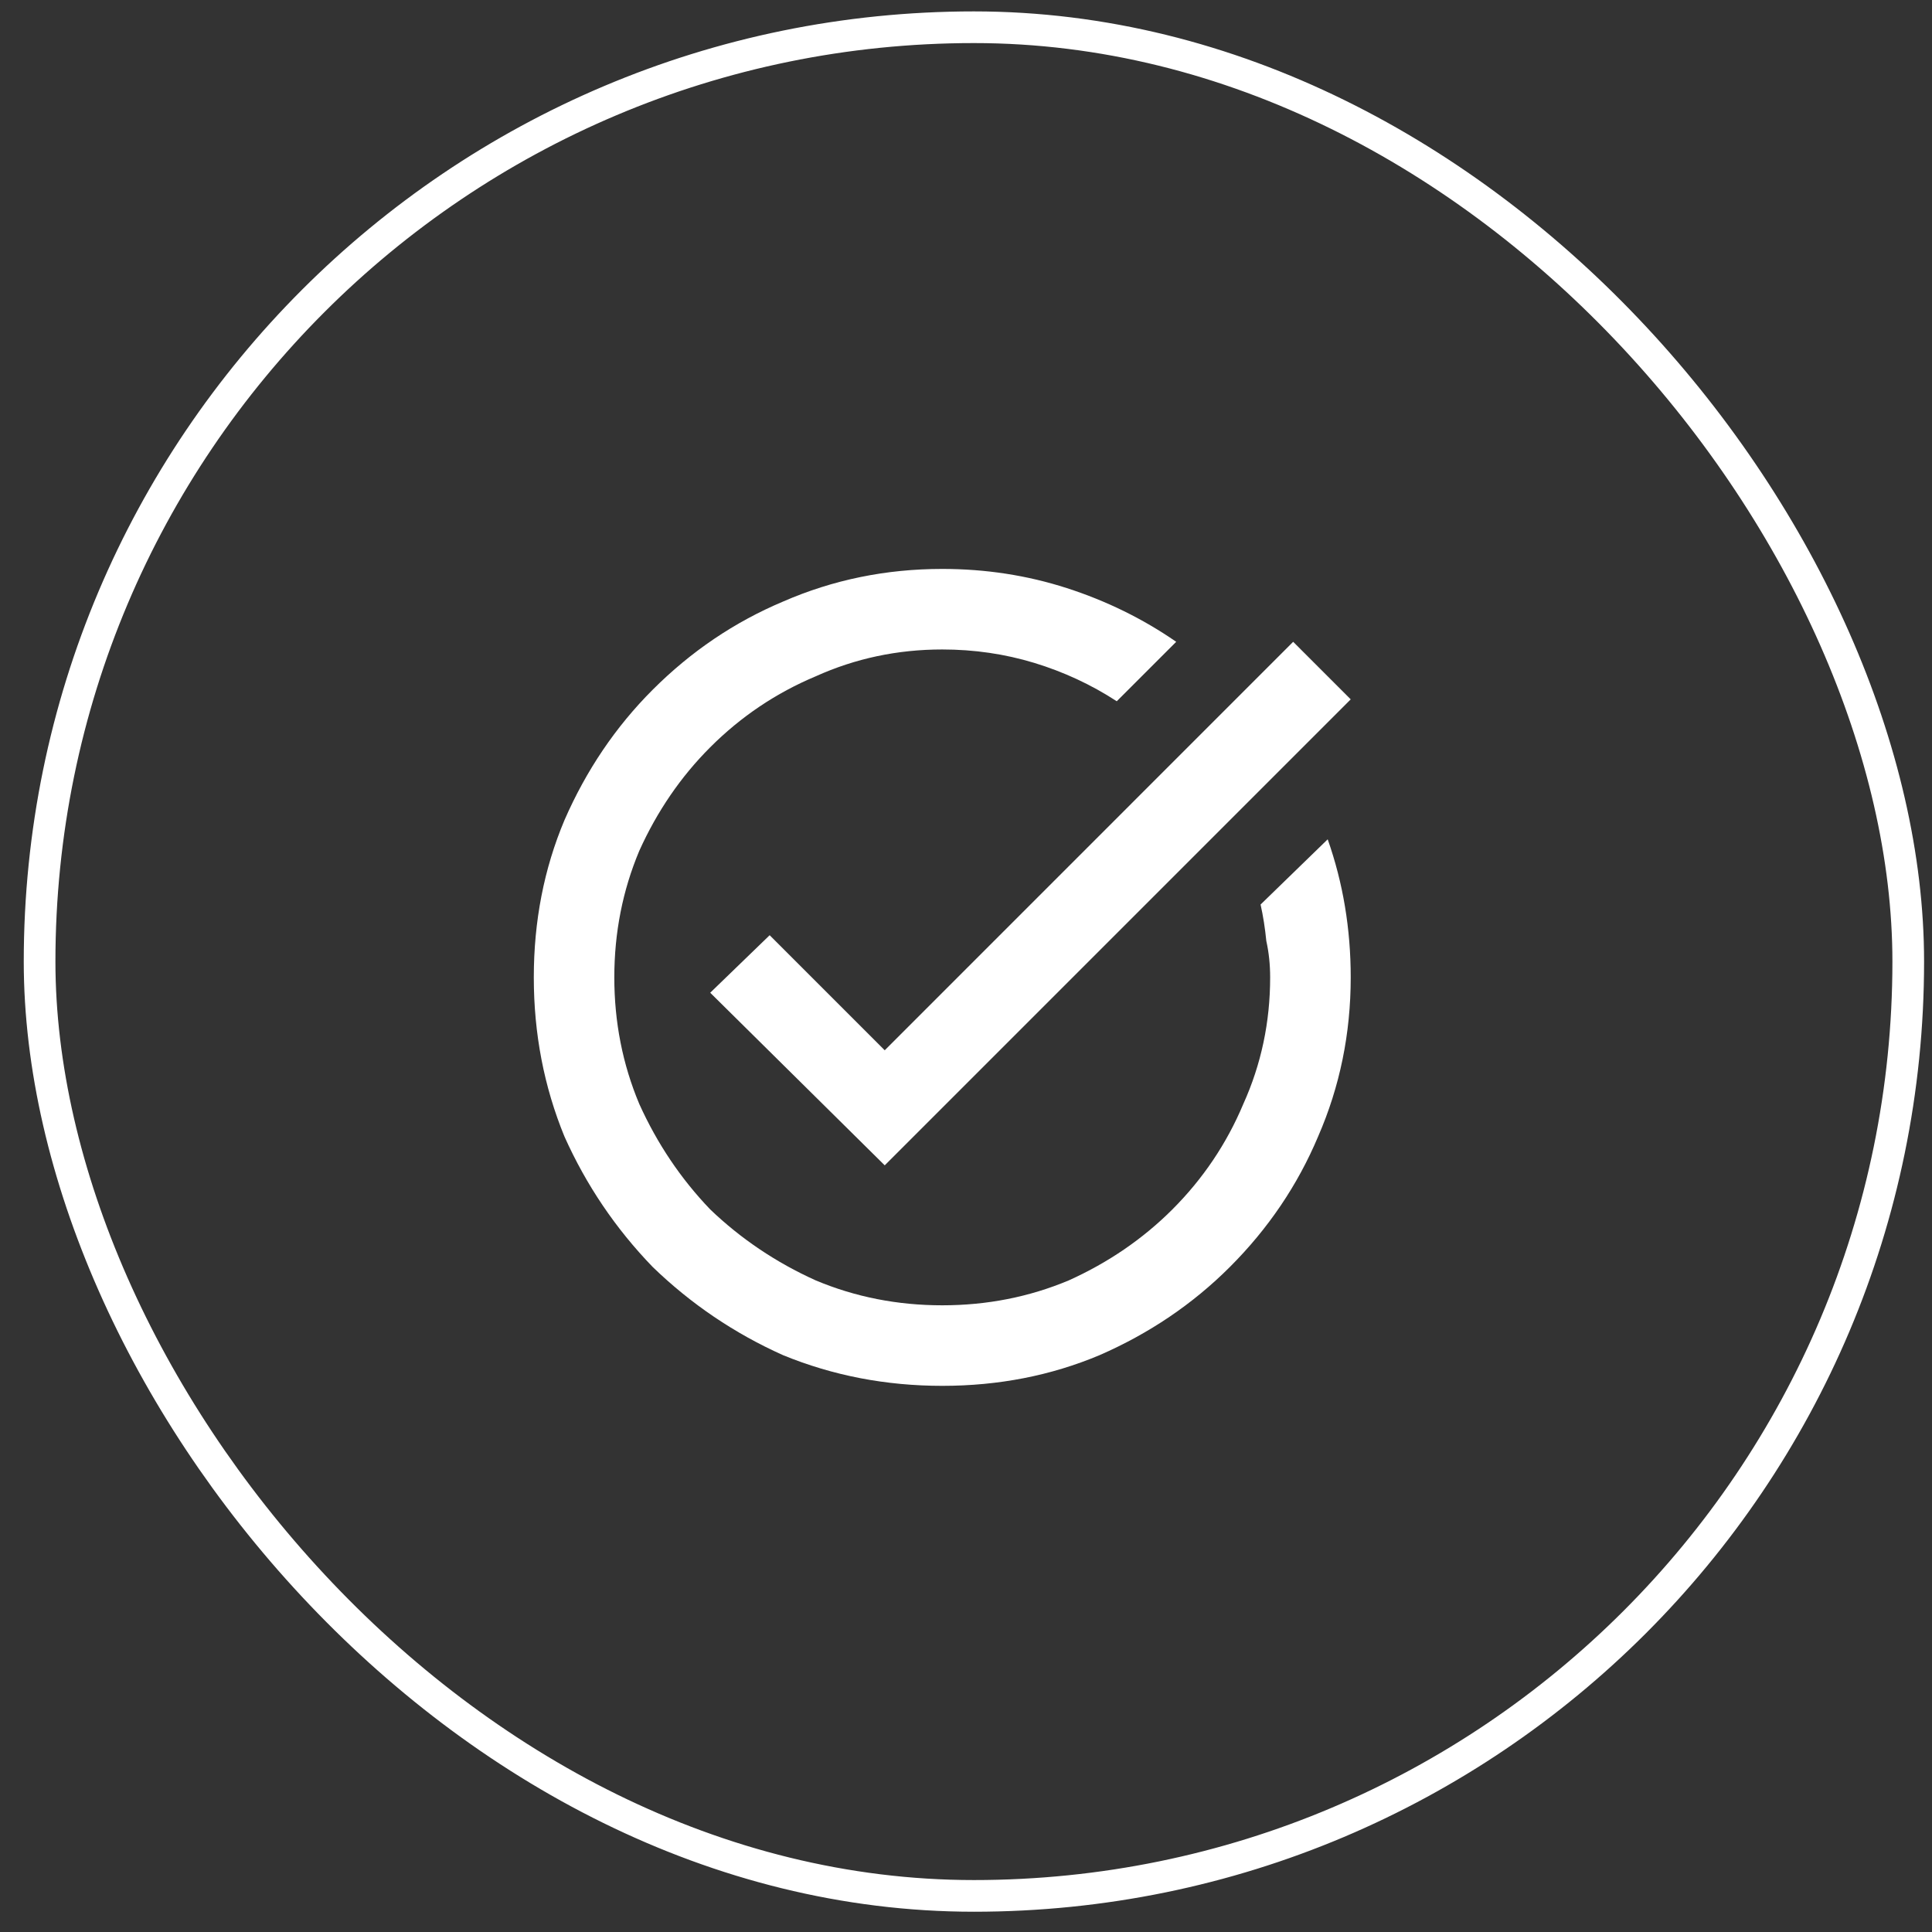
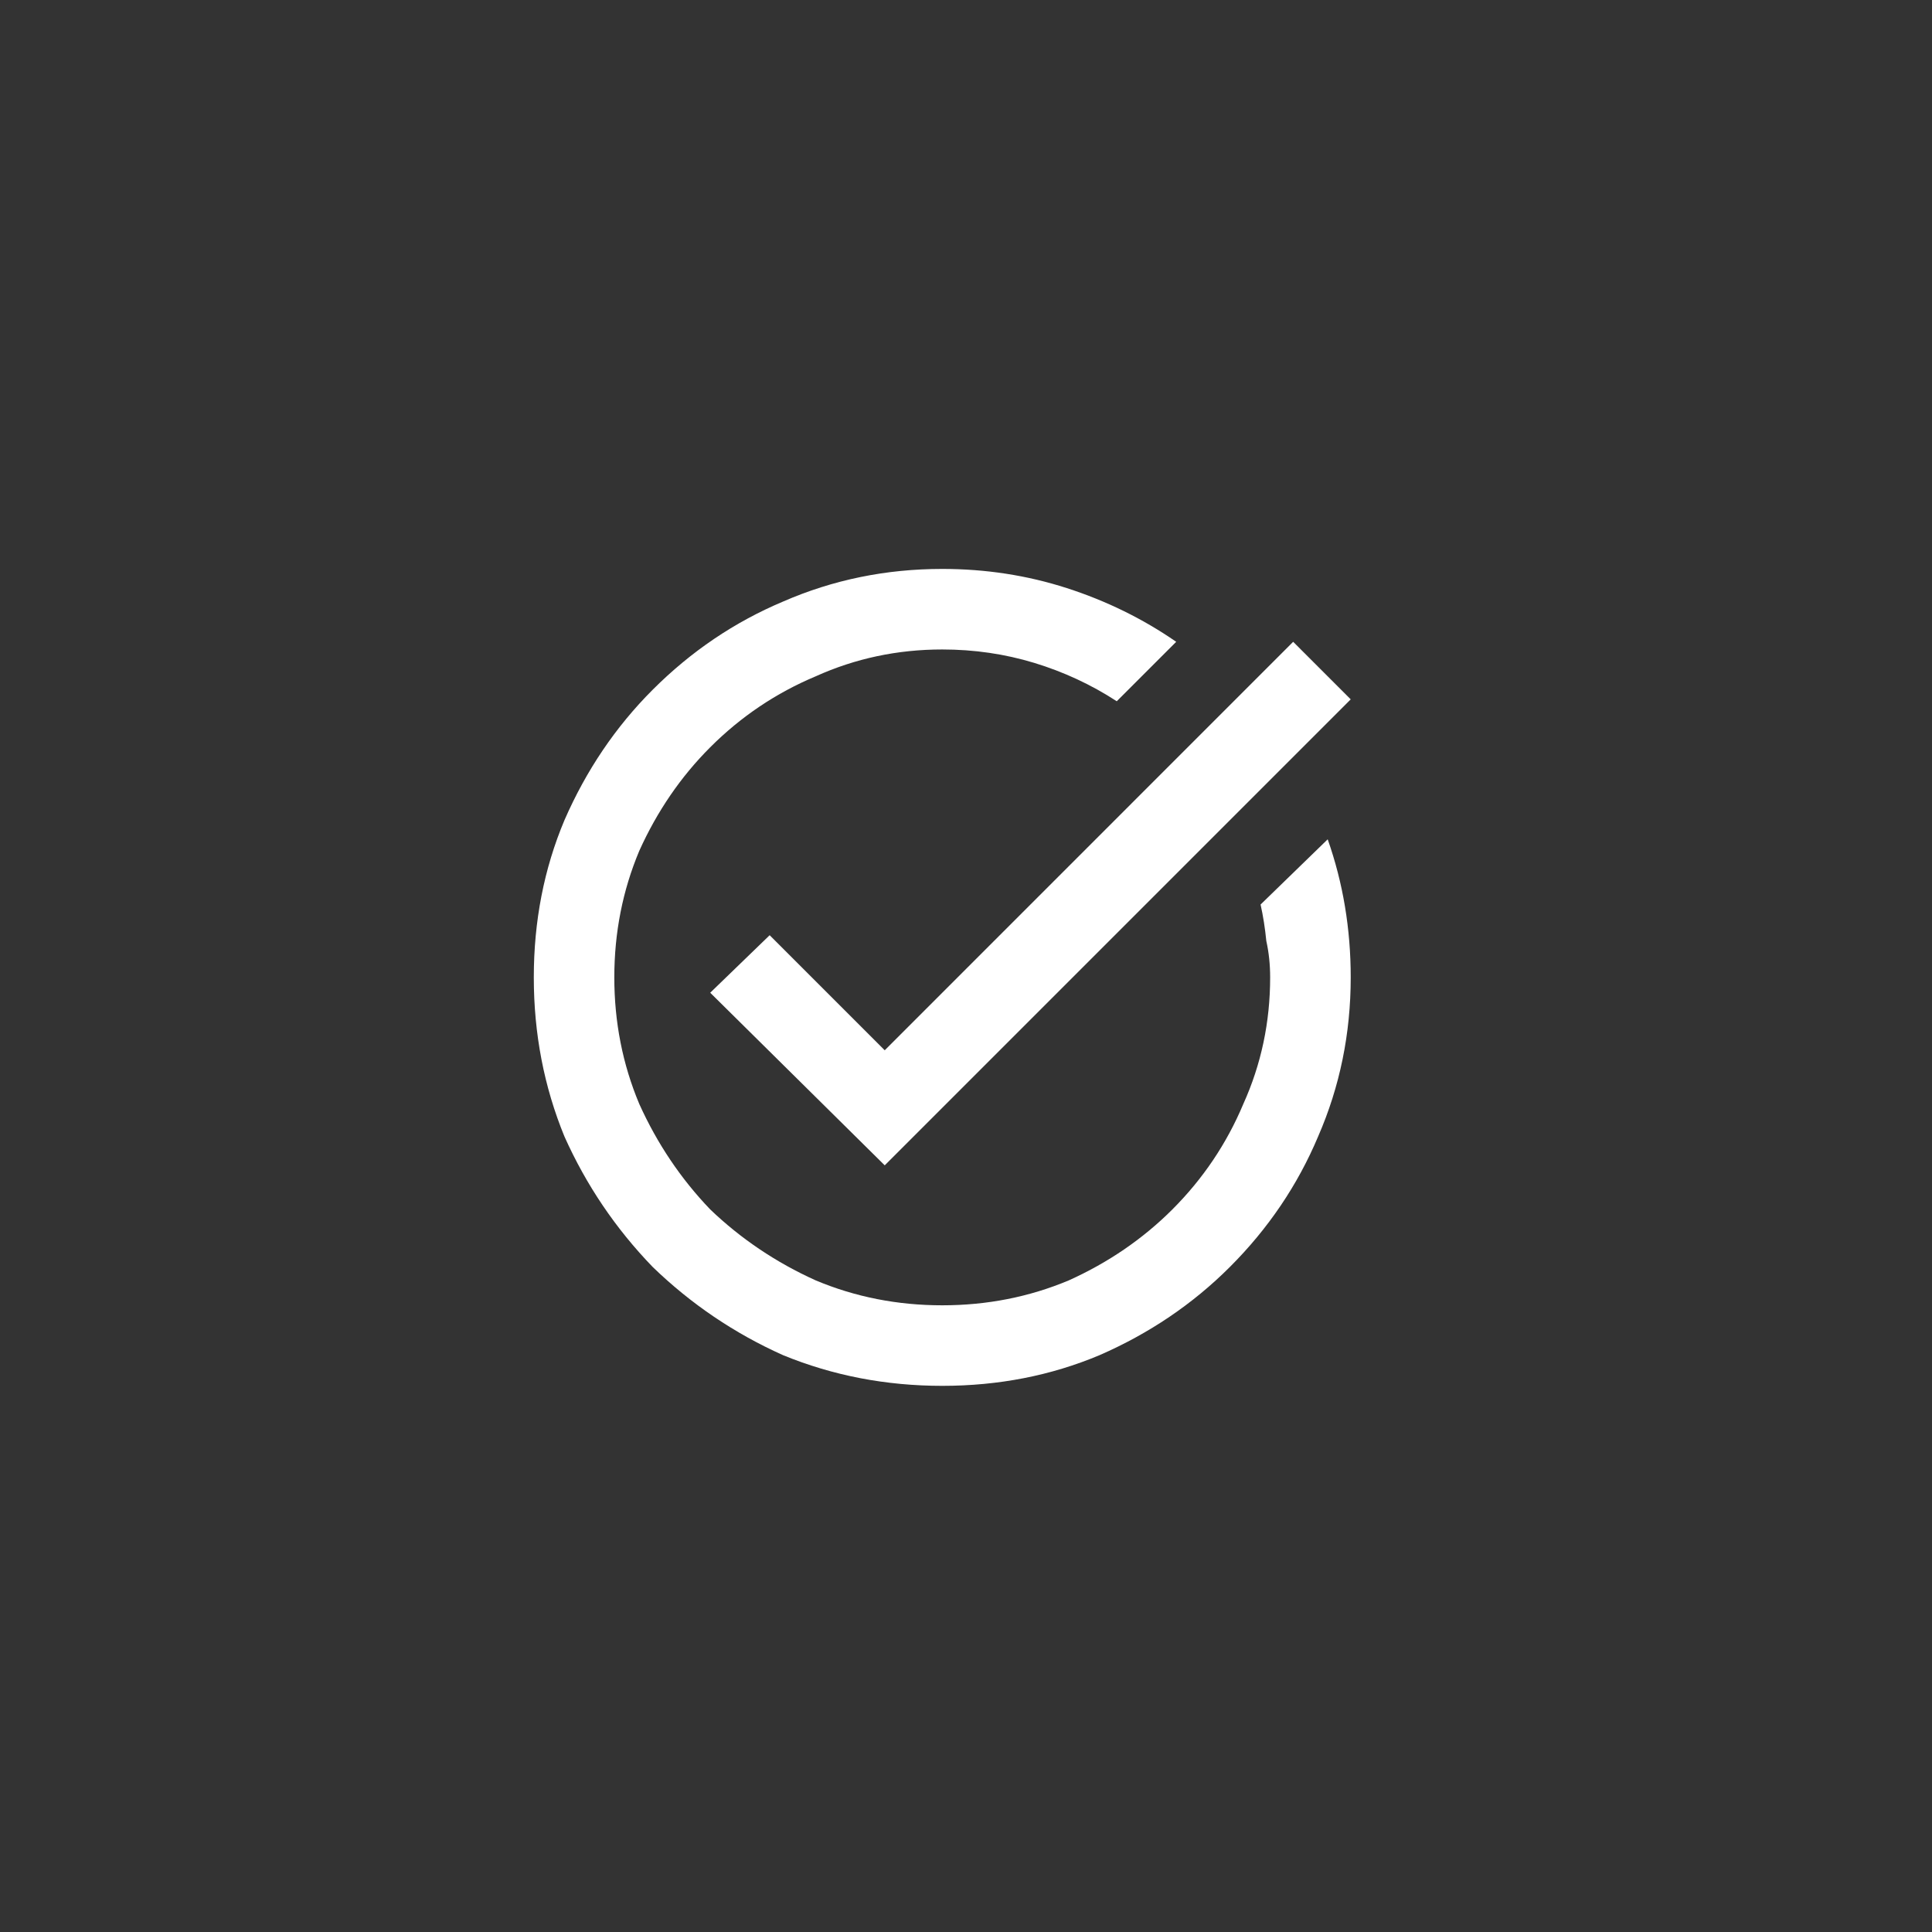
<svg xmlns="http://www.w3.org/2000/svg" width="61" height="61" viewBox="0 0 61 61" fill="none">
  <rect x="0" y="0" width="61" height="61" fill="#333333" stroke="none" />
-   <rect x="1.25" y="0.86" width="59" height="59" rx="29.5" stroke="white" />
-   <path d="M42.647 22.081L40.83 20.264L27.934 33.161L24.301 29.528L22.424 31.344L27.934 36.794L42.647 22.081ZM39.801 28.559L41.92 26.5C42.162 27.187 42.344 27.893 42.465 28.62C42.586 29.346 42.647 30.093 42.647 30.86C42.647 32.636 42.303 34.311 41.617 35.885C40.971 37.419 40.043 38.791 38.832 40.002C37.661 41.173 36.289 42.101 34.715 42.788C33.181 43.433 31.526 43.756 29.75 43.756C27.974 43.756 26.299 43.433 24.725 42.788C23.191 42.101 21.818 41.173 20.607 40.002C19.437 38.791 18.509 37.419 17.822 35.885C17.176 34.311 16.854 32.636 16.854 30.86C16.854 29.084 17.176 27.429 17.822 25.895C18.509 24.321 19.437 22.948 20.607 21.778C21.818 20.567 23.191 19.639 24.725 18.993C26.299 18.306 27.974 17.963 29.75 17.963C31.122 17.963 32.434 18.165 33.685 18.569C34.937 18.973 36.087 19.538 37.137 20.264L35.26 22.141C34.453 21.616 33.585 21.213 32.656 20.93C31.728 20.648 30.759 20.506 29.75 20.506C28.337 20.506 27.005 20.789 25.754 21.354C24.503 21.879 23.393 22.625 22.424 23.594C21.495 24.523 20.749 25.613 20.184 26.864C19.659 28.115 19.396 29.447 19.396 30.86C19.396 32.273 19.659 33.605 20.184 34.856C20.749 36.107 21.495 37.217 22.424 38.186C23.393 39.114 24.503 39.861 25.754 40.426C27.005 40.951 28.337 41.213 29.75 41.213C31.163 41.213 32.495 40.951 33.746 40.426C34.997 39.861 36.087 39.114 37.016 38.186C37.984 37.217 38.731 36.107 39.256 34.856C39.821 33.605 40.103 32.273 40.103 30.86C40.103 30.456 40.063 30.073 39.982 29.709C39.942 29.306 39.882 28.922 39.801 28.559Z" fill="white" />
+   <path d="M42.647 22.081L40.83 20.264L27.934 33.161L24.301 29.528L22.424 31.344L27.934 36.794L42.647 22.081ZM39.801 28.559L41.92 26.5C42.162 27.187 42.344 27.893 42.465 28.62C42.586 29.346 42.647 30.093 42.647 30.86C42.647 32.636 42.303 34.311 41.617 35.885C40.971 37.419 40.043 38.791 38.832 40.002C37.661 41.173 36.289 42.101 34.715 42.788C33.181 43.433 31.526 43.756 29.75 43.756C27.974 43.756 26.299 43.433 24.725 42.788C23.191 42.101 21.818 41.173 20.607 40.002C19.437 38.791 18.509 37.419 17.822 35.885C17.176 34.311 16.854 32.636 16.854 30.86C16.854 29.084 17.176 27.429 17.822 25.895C18.509 24.321 19.437 22.948 20.607 21.778C21.818 20.567 23.191 19.639 24.725 18.993C26.299 18.306 27.974 17.963 29.75 17.963C31.122 17.963 32.434 18.165 33.685 18.569C34.937 18.973 36.087 19.538 37.137 20.264L35.26 22.141C34.453 21.616 33.585 21.213 32.656 20.93C31.728 20.648 30.759 20.506 29.75 20.506C28.337 20.506 27.005 20.789 25.754 21.354C24.503 21.879 23.393 22.625 22.424 23.594C21.495 24.523 20.749 25.613 20.184 26.864C19.659 28.115 19.396 29.447 19.396 30.86C19.396 32.273 19.659 33.605 20.184 34.856C20.749 36.107 21.495 37.217 22.424 38.186C23.393 39.114 24.503 39.861 25.754 40.426C27.005 40.951 28.337 41.213 29.75 41.213C31.163 41.213 32.495 40.951 33.746 40.426C34.997 39.861 36.087 39.114 37.016 38.186C37.984 37.217 38.731 36.107 39.256 34.856C39.821 33.605 40.103 32.273 40.103 30.86C40.103 30.456 40.063 30.073 39.982 29.709C39.942 29.306 39.882 28.922 39.801 28.559" fill="white" />
</svg>